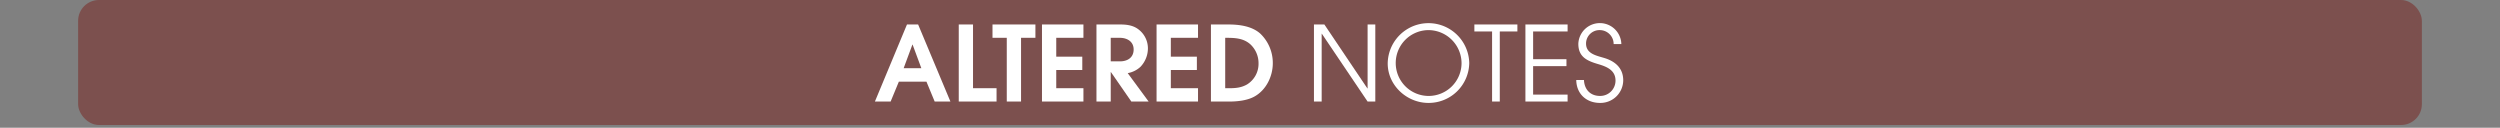
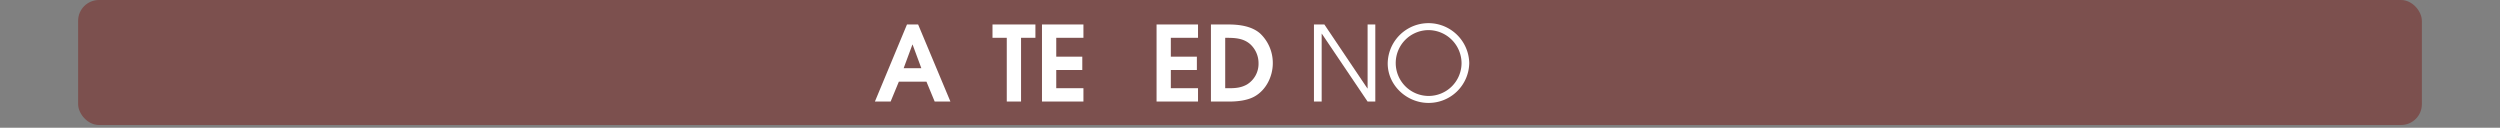
<svg xmlns="http://www.w3.org/2000/svg" id="Calque_1" data-name="Calque 1" viewBox="0 0 960 49.04">
  <rect x="0" y="0" width="960" height="49.04" fill="#808080" stroke="none" />
  <defs>
    <style>
      .cls-1, .cls-3 {
        fill: #fff;
      }

      .cls-1 {
        opacity: 0;
      }

      .cls-2 {
        fill: #79211c;
        opacity: 0.5;
      }
    </style>
  </defs>
  <title>altered_title_notes_index</title>
  <rect class="cls-1" width="960" height="48" />
  <rect class="cls-2" x="30" width="900" height="48" rx="8" ry="8" />
  <g>
    <path class="cls-3" d="M358.919,55l-3.16-7.639h-10.6L342,55h-6.039L348.28,25.4h4.279l12.4,29.6Zm-8.479-21.876h-.079L347,42.2h6.8Z" transform="translate(0 -16)" />
-     <path class="cls-3" d="M368.161,55V25.4h5.479V49.881h9.038V55Z" transform="translate(0 -16)" />
    <path class="cls-3" d="M392.08,30.524V55H386.6V30.524h-5.479V25.4H397.6v5.119Z" transform="translate(0 -16)" />
    <path class="cls-3" d="M400.121,55V25.4h15.918v5.119H405.6v7.239h10v5.119h-10v7h10.438V55Z" transform="translate(0 -16)" />
-     <path class="cls-3" d="M434.439,55,426.6,43.682h-.08V55h-5.479V25.4h9.079c2.6,0,5.119.32,7.2,2a9.134,9.134,0,0,1,3.479,7.159,10.293,10.293,0,0,1-2.84,7.079,9.563,9.563,0,0,1-4.919,2.44L441.078,55Zm-4.4-24.476h-3.52v9.039h3.52c2.919,0,5.279-1.439,5.279-4.559C435.319,31.964,432.839,30.524,430.04,30.524Z" transform="translate(0 -16)" />
    <path class="cls-3" d="M444.12,55V25.4h15.918v5.119H449.6v7.239h10v5.119h-10v7h10.438V55Z" transform="translate(0 -16)" />
    <path class="cls-3" d="M481.678,53.08c-2.84,1.56-6.639,1.92-9.839,1.92H465V25.4h6.719c4.12,0,8.919.6,12.158,3.439a15.567,15.567,0,0,1,4.879,11.438C488.756,45.322,486.2,50.6,481.678,53.08ZM480.118,33c-2.76-2.44-6.159-2.48-9.639-2.48V49.881h1.16c2.639,0,4.839-.12,7.2-1.44a9.3,9.3,0,0,0,4.439-8.159A9.866,9.866,0,0,0,480.118,33Z" transform="translate(0 -16)" />
    <path class="cls-3" d="M525.156,55,507.6,28.964h-.08V55H504.56V25.4h4l16.518,24.556h.08V25.4h2.959V55Z" transform="translate(0 -16)" />
    <path class="cls-3" d="M548.517,55.52c-8.278,0-15.638-6.719-15.638-15.158a15.66,15.66,0,0,1,31.315-.16A15.577,15.577,0,0,1,548.517,55.52Zm0-27.956a12.638,12.638,0,1,0,12.718,12.678A12.759,12.759,0,0,0,548.517,27.564Z" transform="translate(0 -16)" />
-     <path class="cls-3" d="M575.918,28.084V55h-2.96V28.084h-6.8V25.4h16.518v2.68Z" transform="translate(0 -16)" />
-     <path class="cls-3" d="M585.759,55V25.4h16.2v2.68H588.718V38.723h12.8V41.4h-12.8V52.32h13.238V55Z" transform="translate(0 -16)" />
-     <path class="cls-3" d="M614.4,55.52c-5.239,0-9.039-3.479-9.119-8.8h2.96c.16,3.64,2.439,6.119,6.159,6.119a5.881,5.881,0,0,0,5.959-5.879c0-4-3.36-5.359-6.6-6.319-4.2-1.24-7.679-2.68-7.679-7.8a8.263,8.263,0,0,1,16.518.08h-2.96a5.334,5.334,0,0,0-5.238-5.359,5.168,5.168,0,0,0-5.359,5.159c0,3.959,4.039,4.639,7.039,5.559,4.239,1.28,7.238,3.959,7.238,8.559A8.749,8.749,0,0,1,614.4,55.52Z" transform="translate(0 -16)" />
  </g>
</svg>